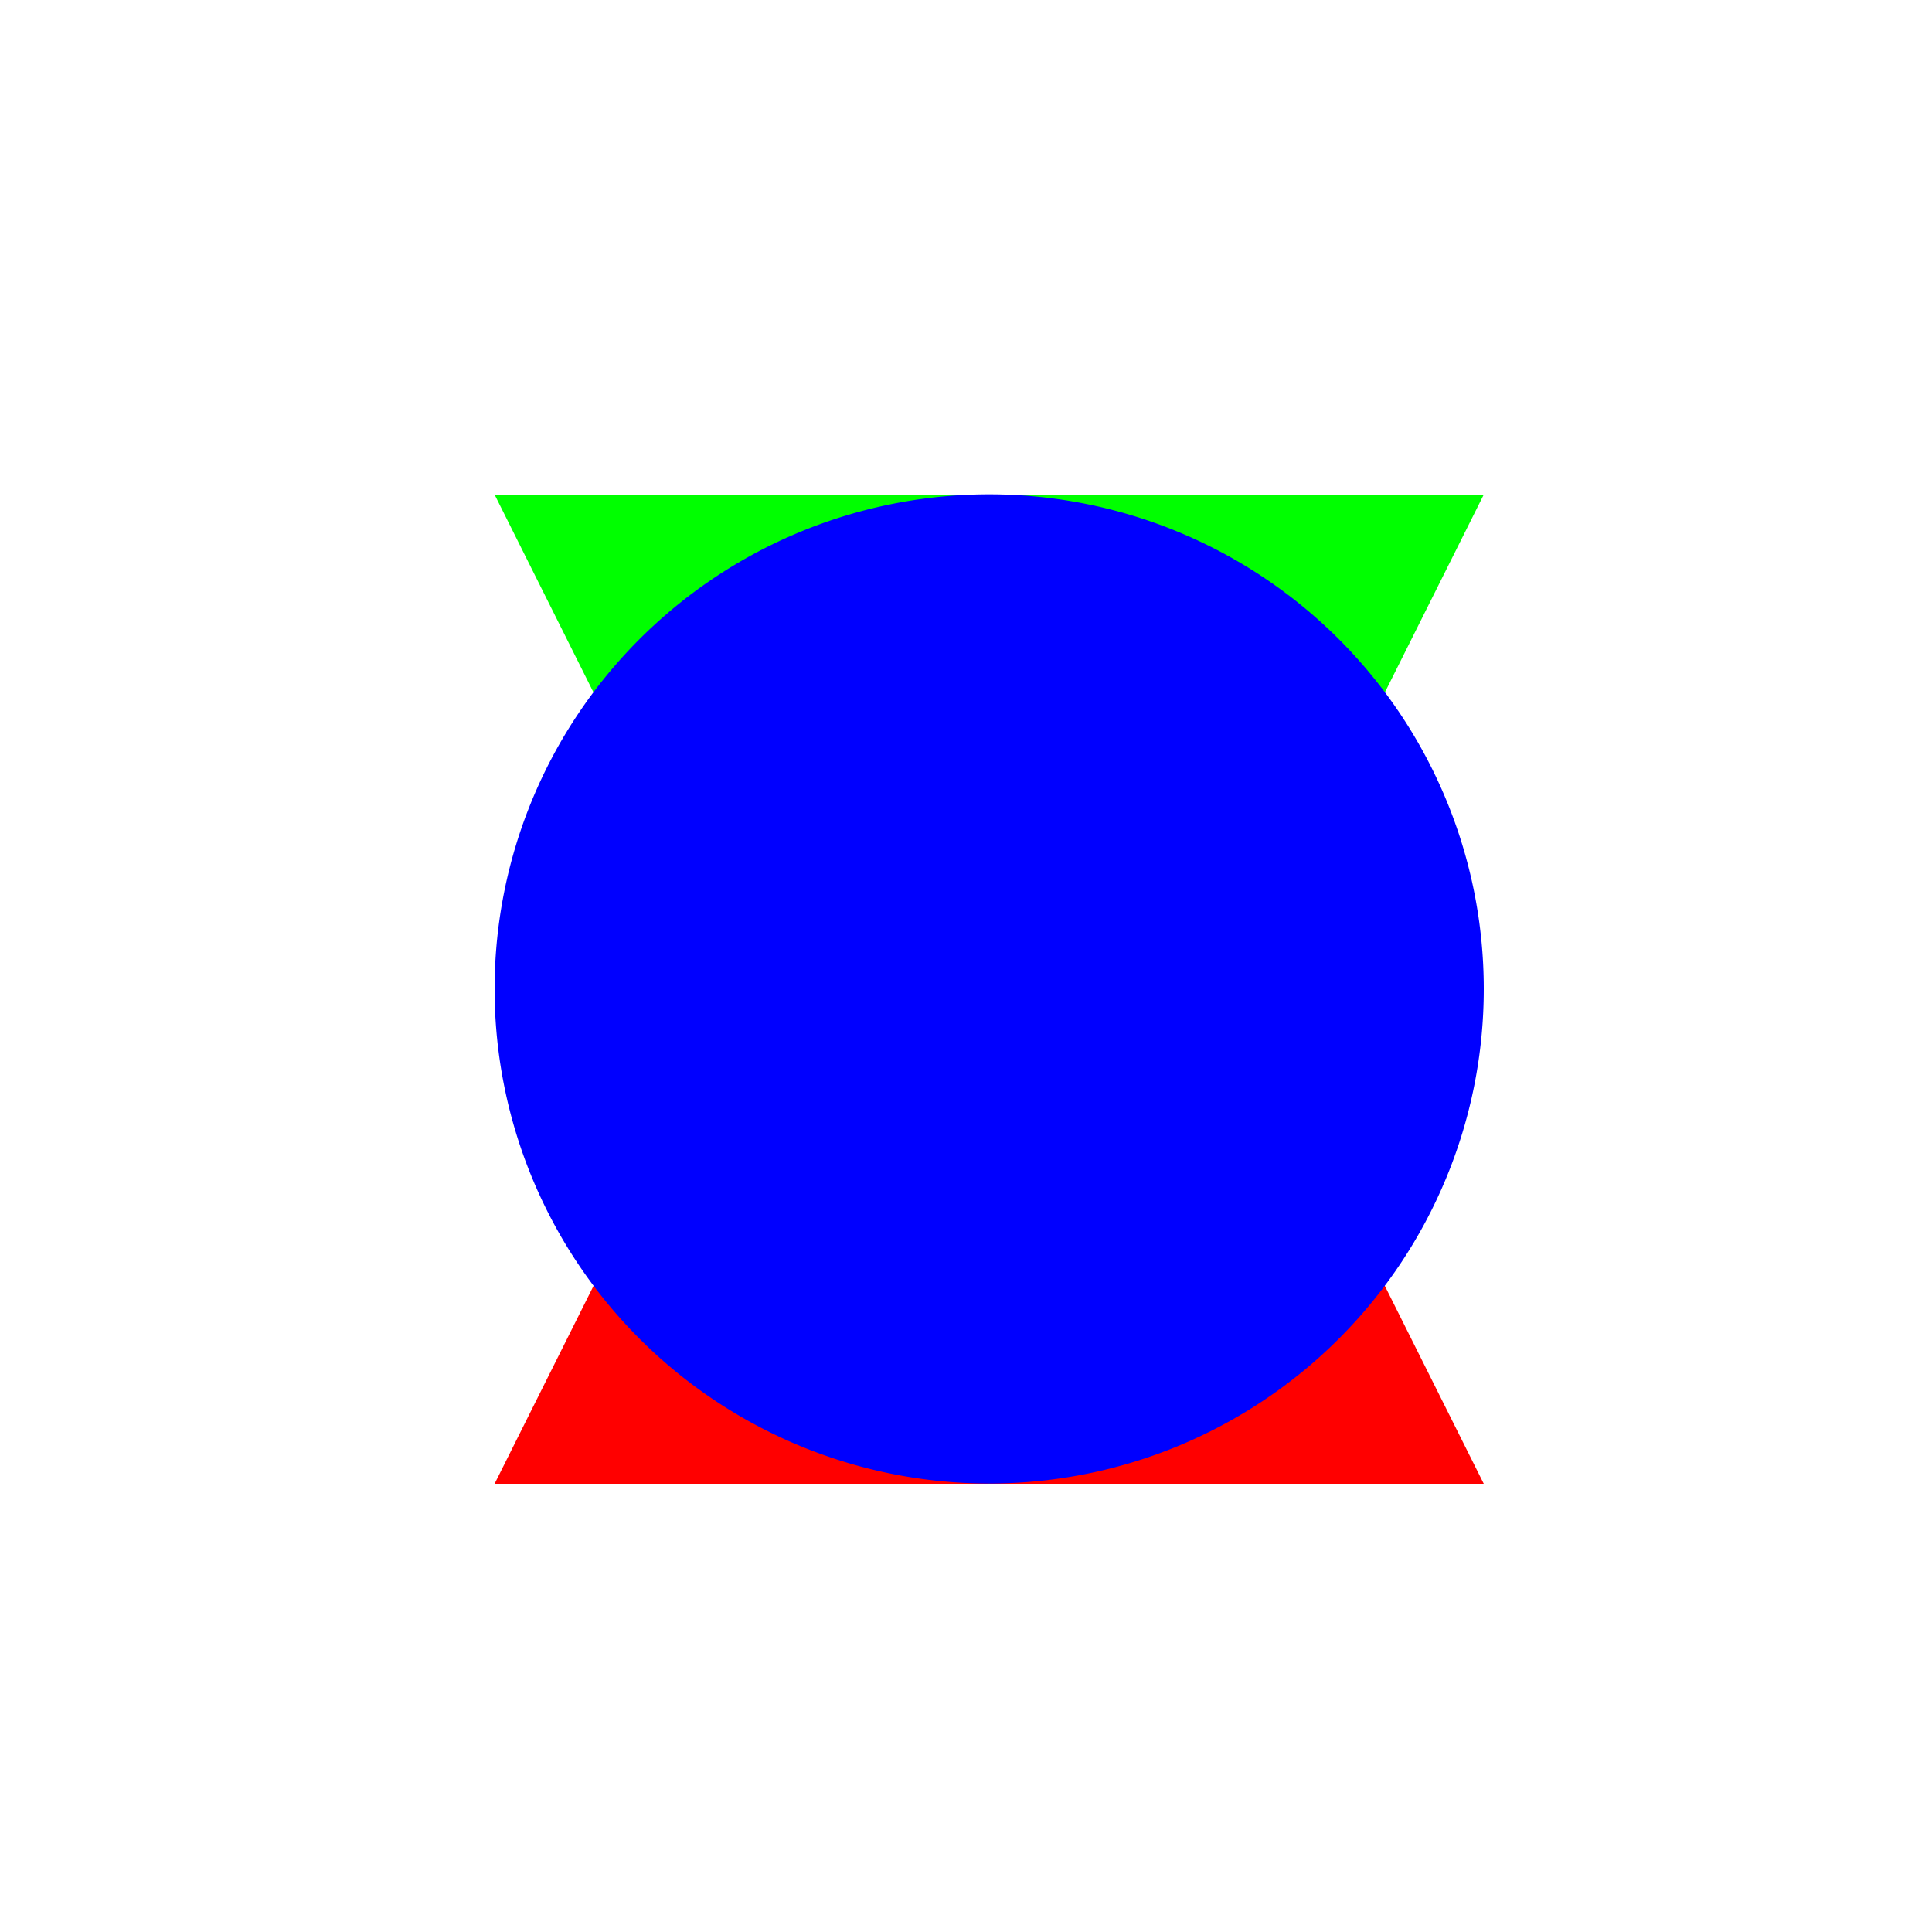
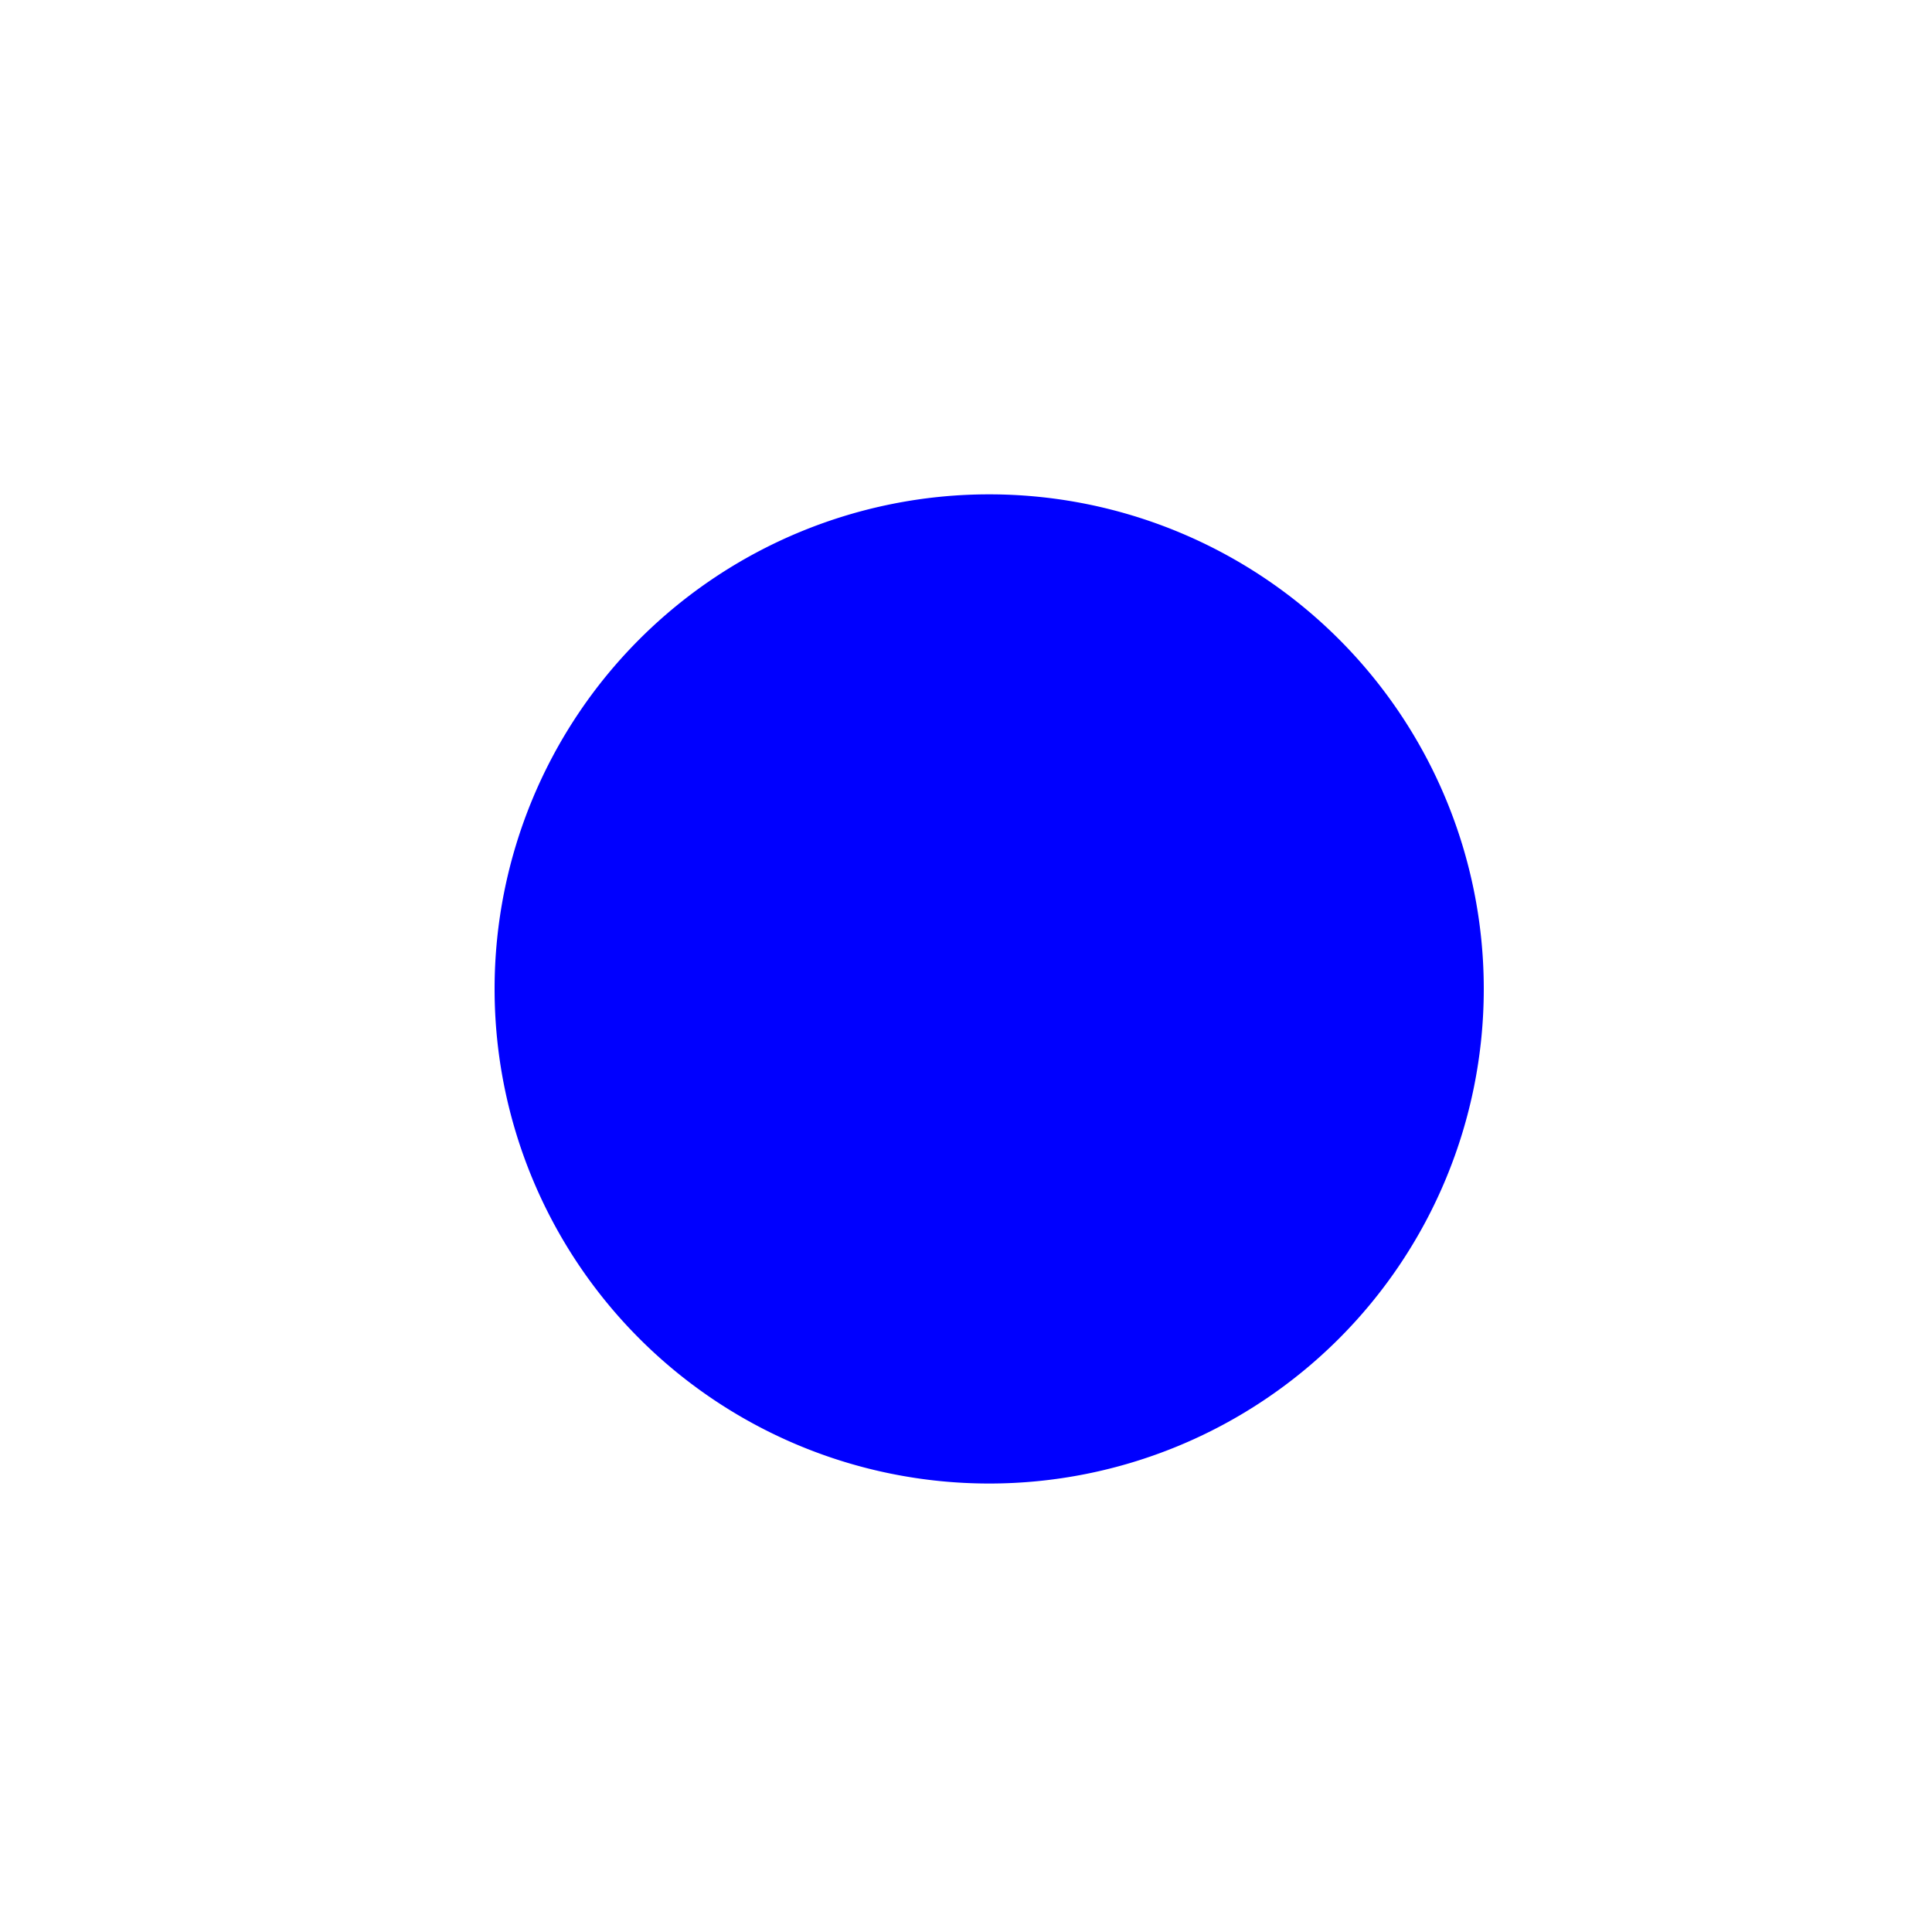
<svg xmlns="http://www.w3.org/2000/svg" width="500" height="500">
  <defs />
  <g>
    <rect fill="#ffffff" stroke="none" x="0" y="0" width="512" height="512" />
-     <path fill="#ff0000" stroke="none" paint-order="stroke fill markers" d=" M 256 128 L 384 384 L 128 384 Z" />
-     <path fill="#00ff00" stroke="none" paint-order="stroke fill markers" d=" M 128 128 L 256 384 L 384 128 Z" />
    <path fill="#0000ff" stroke="none" paint-order="stroke fill markers" d=" M 384 256 A 128 128 0 1 1 384 255.872 Z" />
  </g>
</svg>